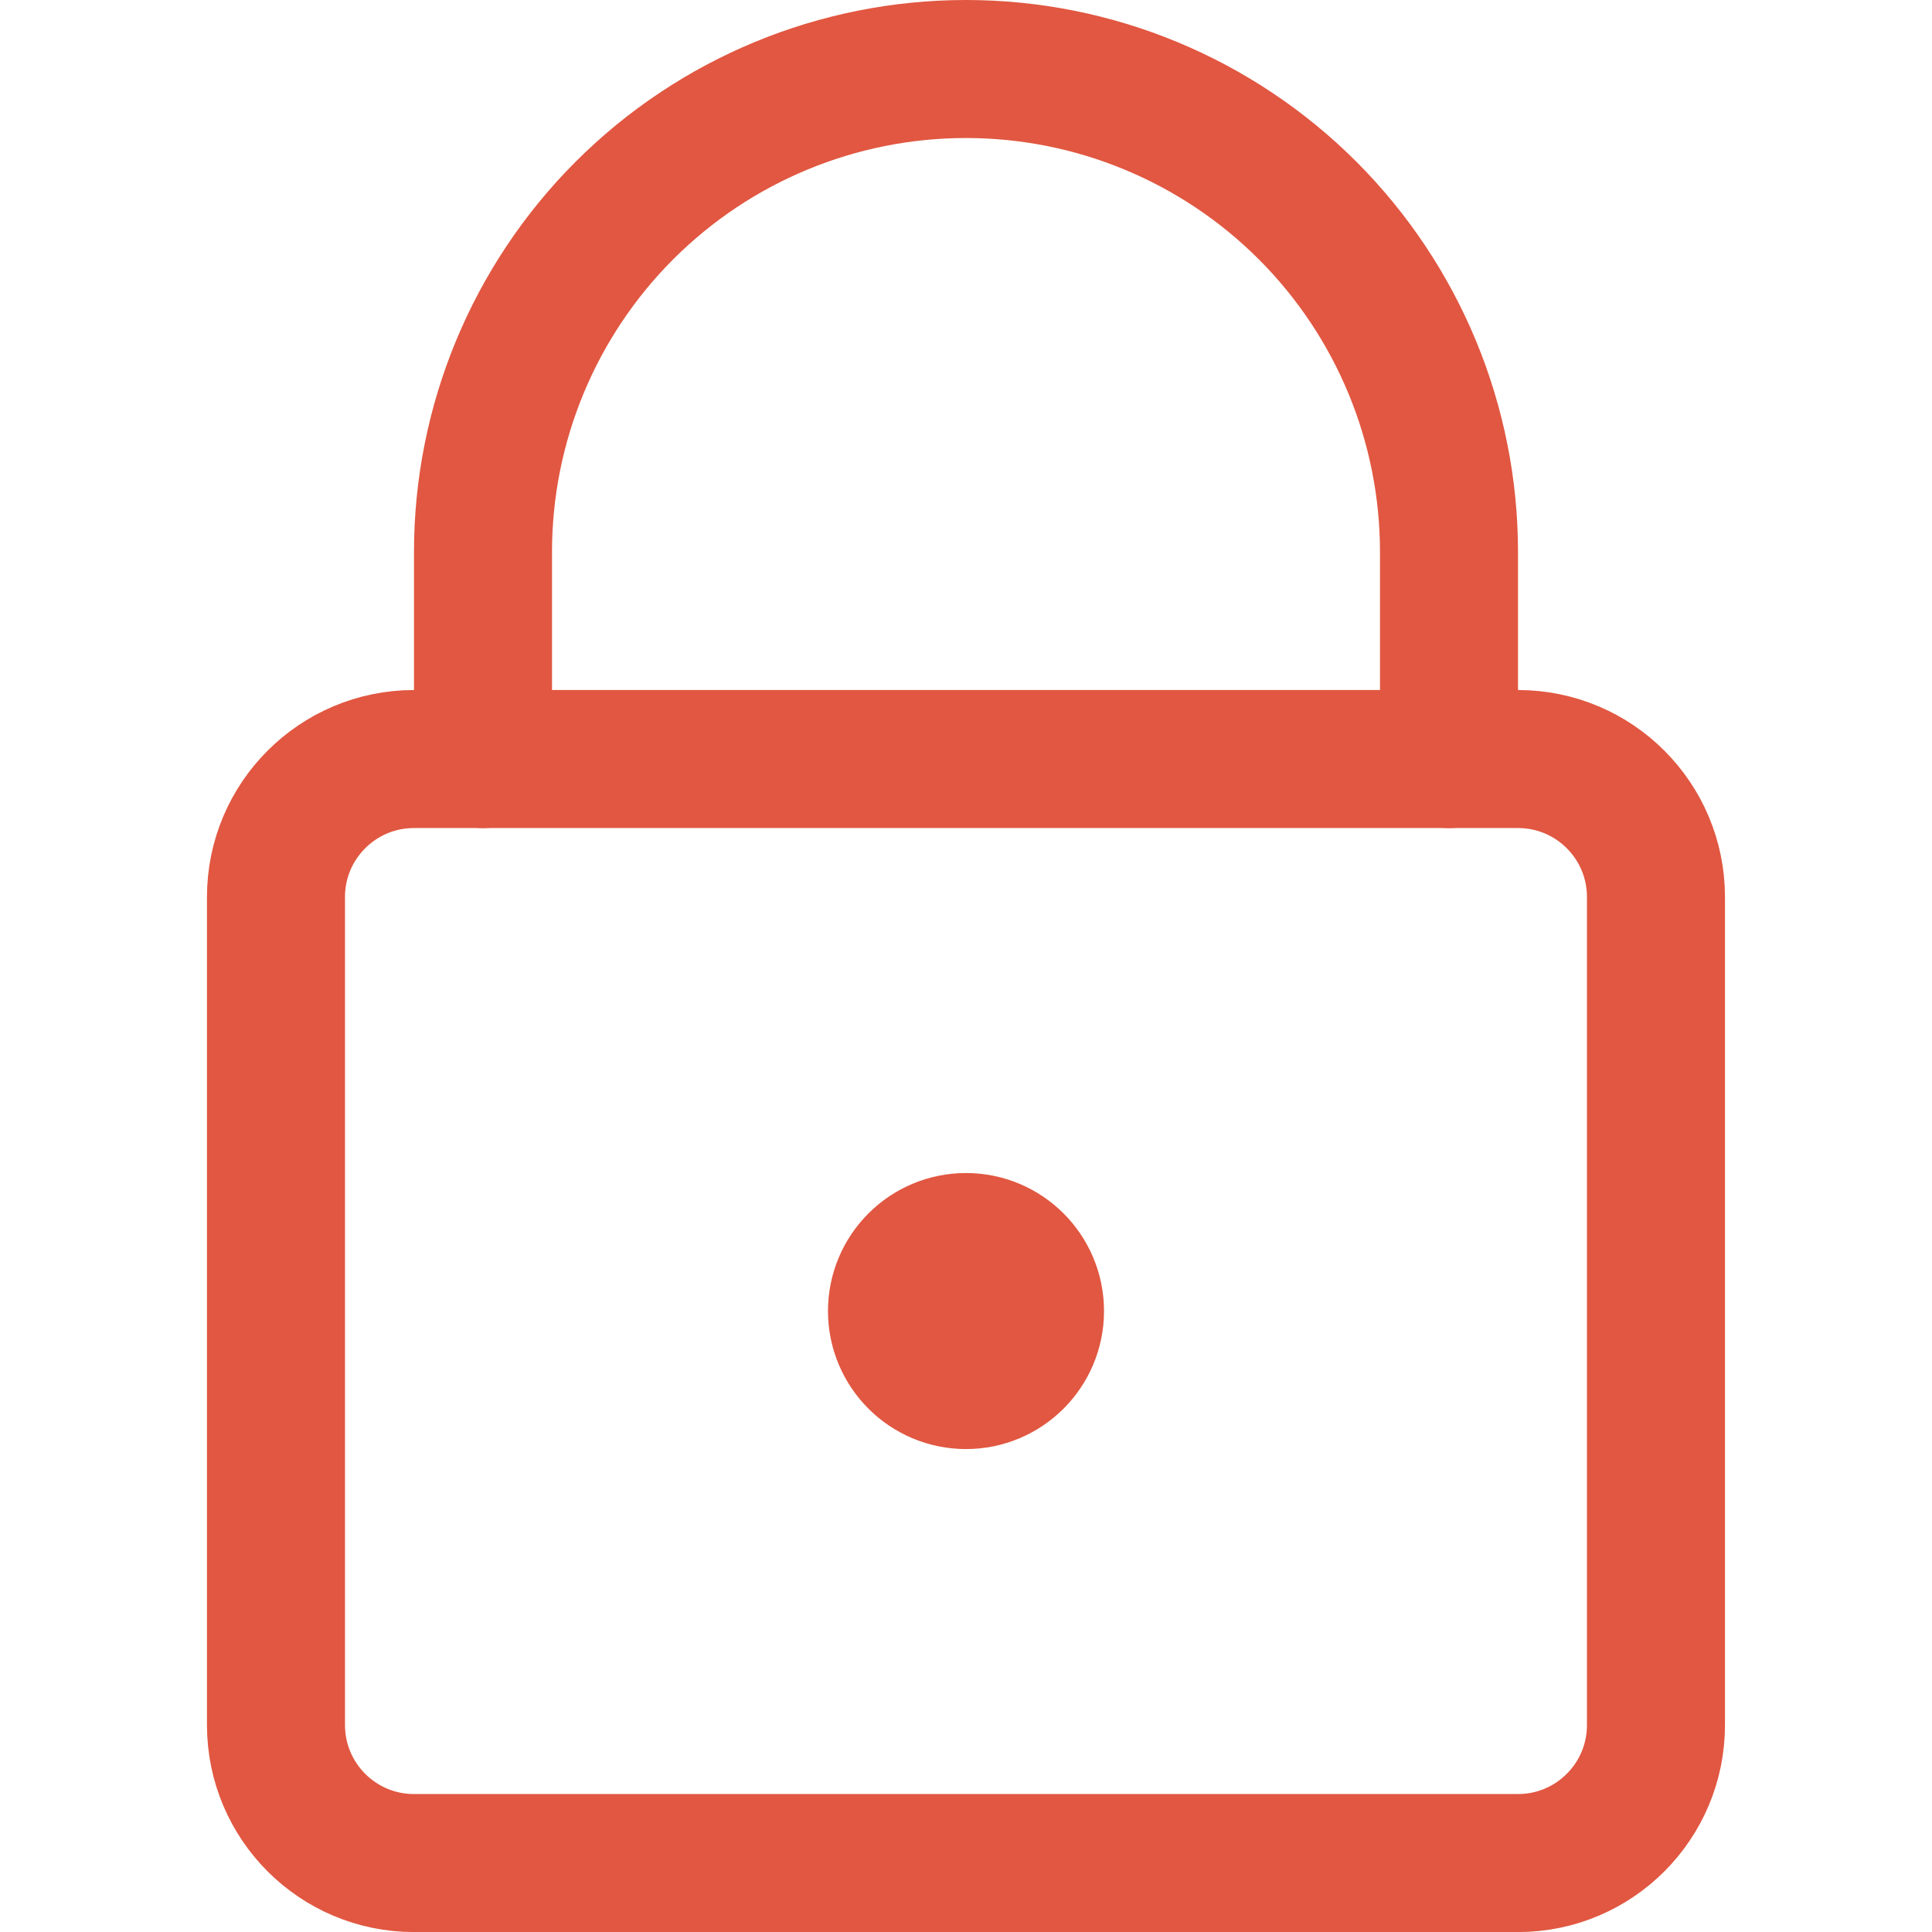
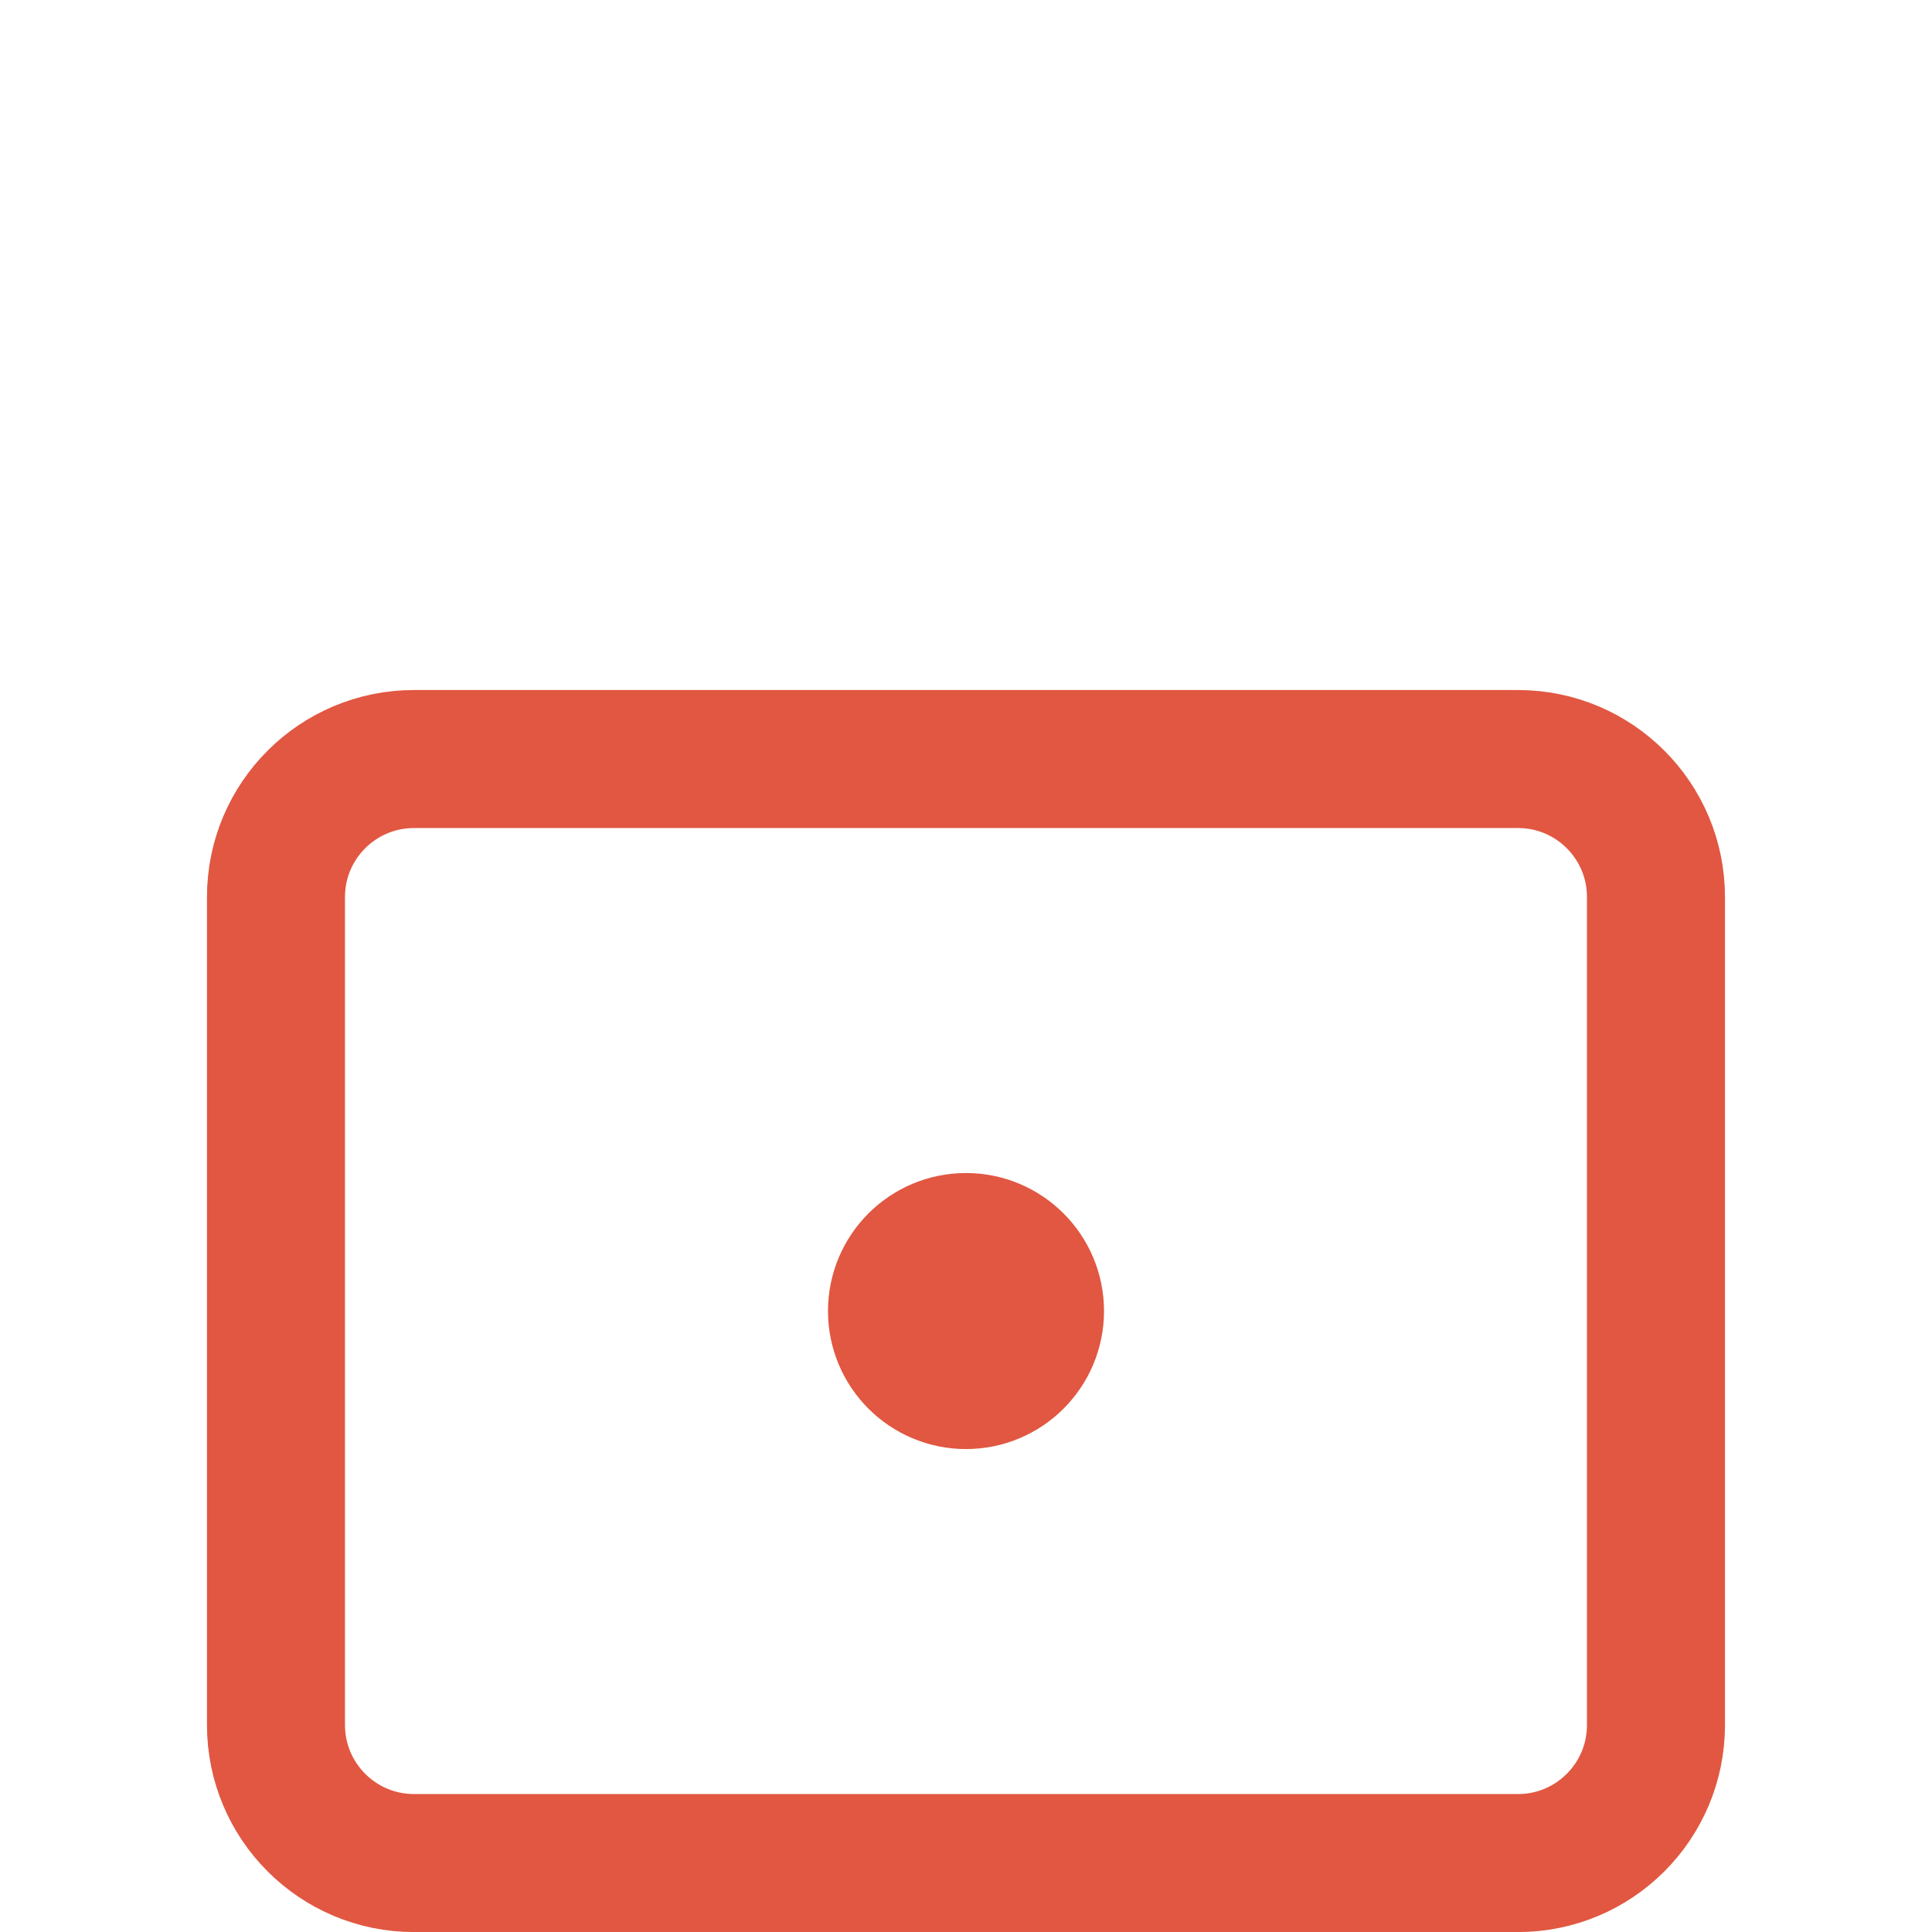
<svg xmlns="http://www.w3.org/2000/svg" width="32" height="32" viewBox="0 0 32 32" fill="none">
  <path d="M25.143 12.572H6.857C5.595 12.572 4.571 13.595 4.571 14.857V28.572C4.571 29.834 5.595 30.858 6.857 30.858H25.143C26.405 30.858 27.428 29.834 27.428 28.572V14.857C27.428 13.595 26.405 12.572 25.143 12.572Z" stroke="#E15741" stroke-width="2.286" stroke-linecap="round" stroke-linejoin="round" />
-   <path d="M24 12.572V9.143C24 7.021 23.157 4.987 21.657 3.486C20.157 1.986 18.122 1.143 16 1.143C13.878 1.143 11.843 1.986 10.343 3.486C8.843 4.987 8 7.021 8 9.143V12.572" stroke="#E15741" stroke-width="2.286" stroke-linecap="round" stroke-linejoin="round" />
  <path d="M16 22.858C16.631 22.858 17.143 22.346 17.143 21.715C17.143 21.084 16.631 20.572 16 20.572C15.369 20.572 14.857 21.084 14.857 21.715C14.857 22.346 15.369 22.858 16 22.858Z" stroke="#E15741" stroke-width="2.286" stroke-linecap="round" stroke-linejoin="round" />
</svg>